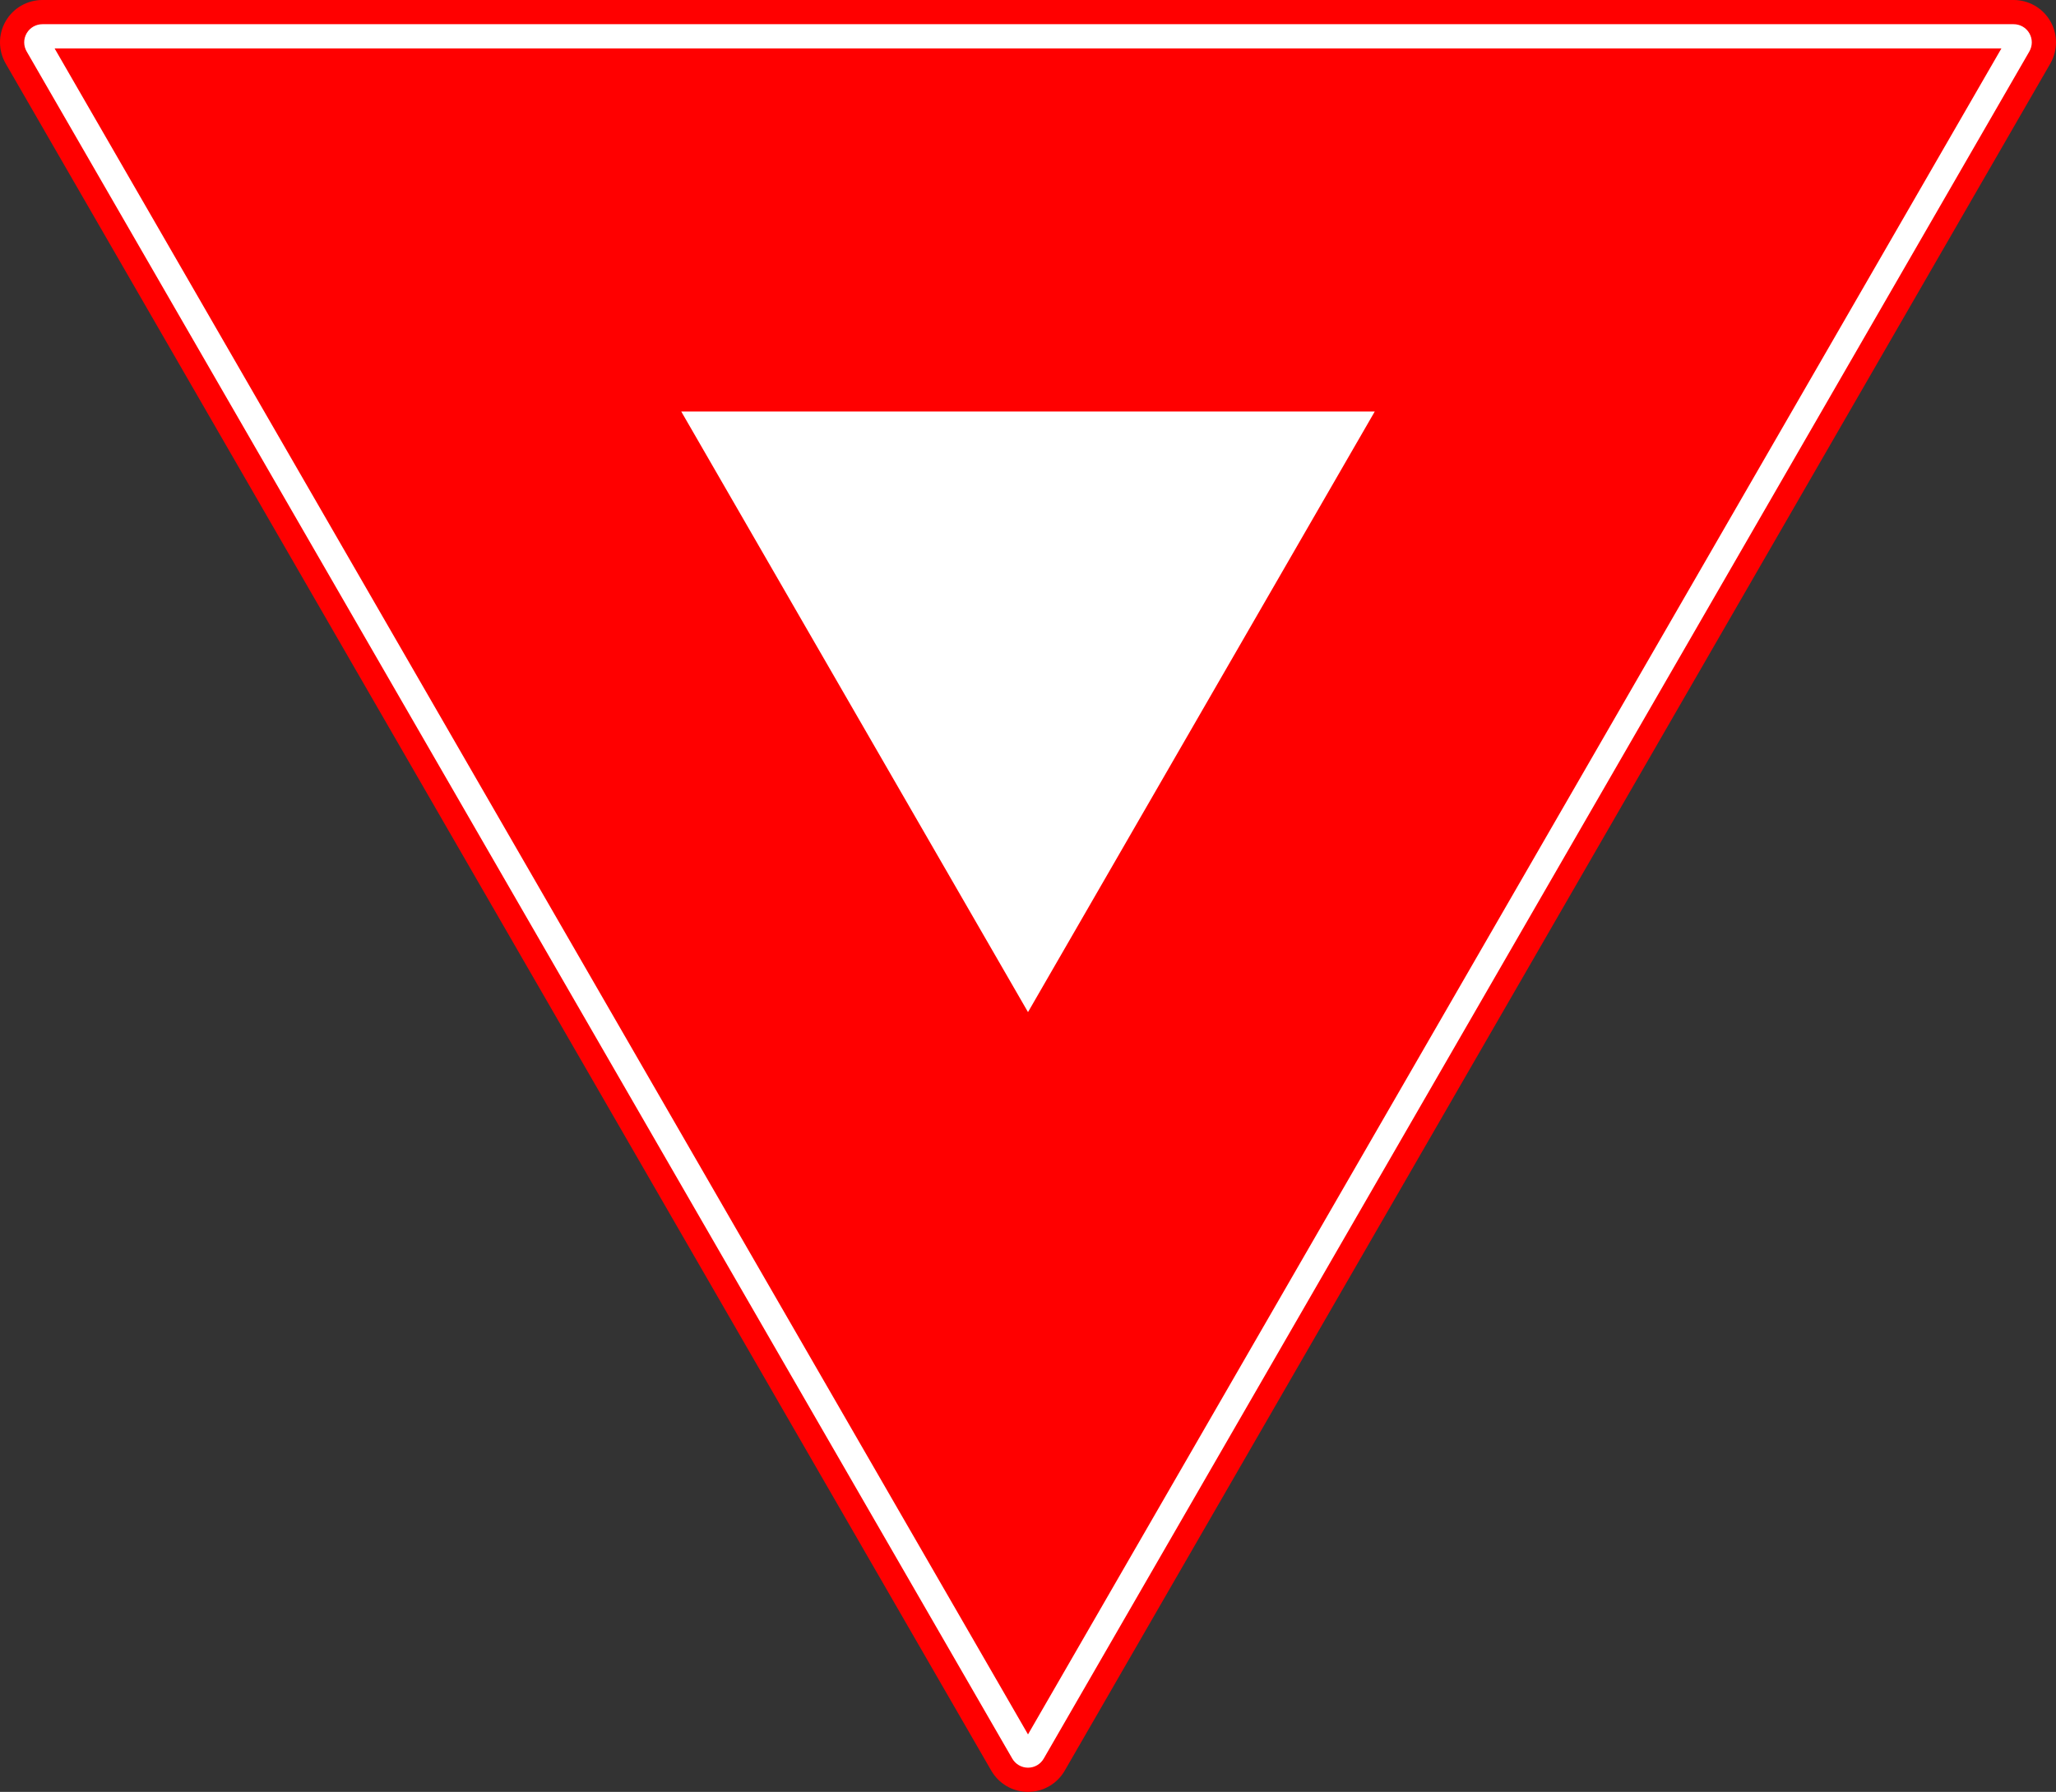
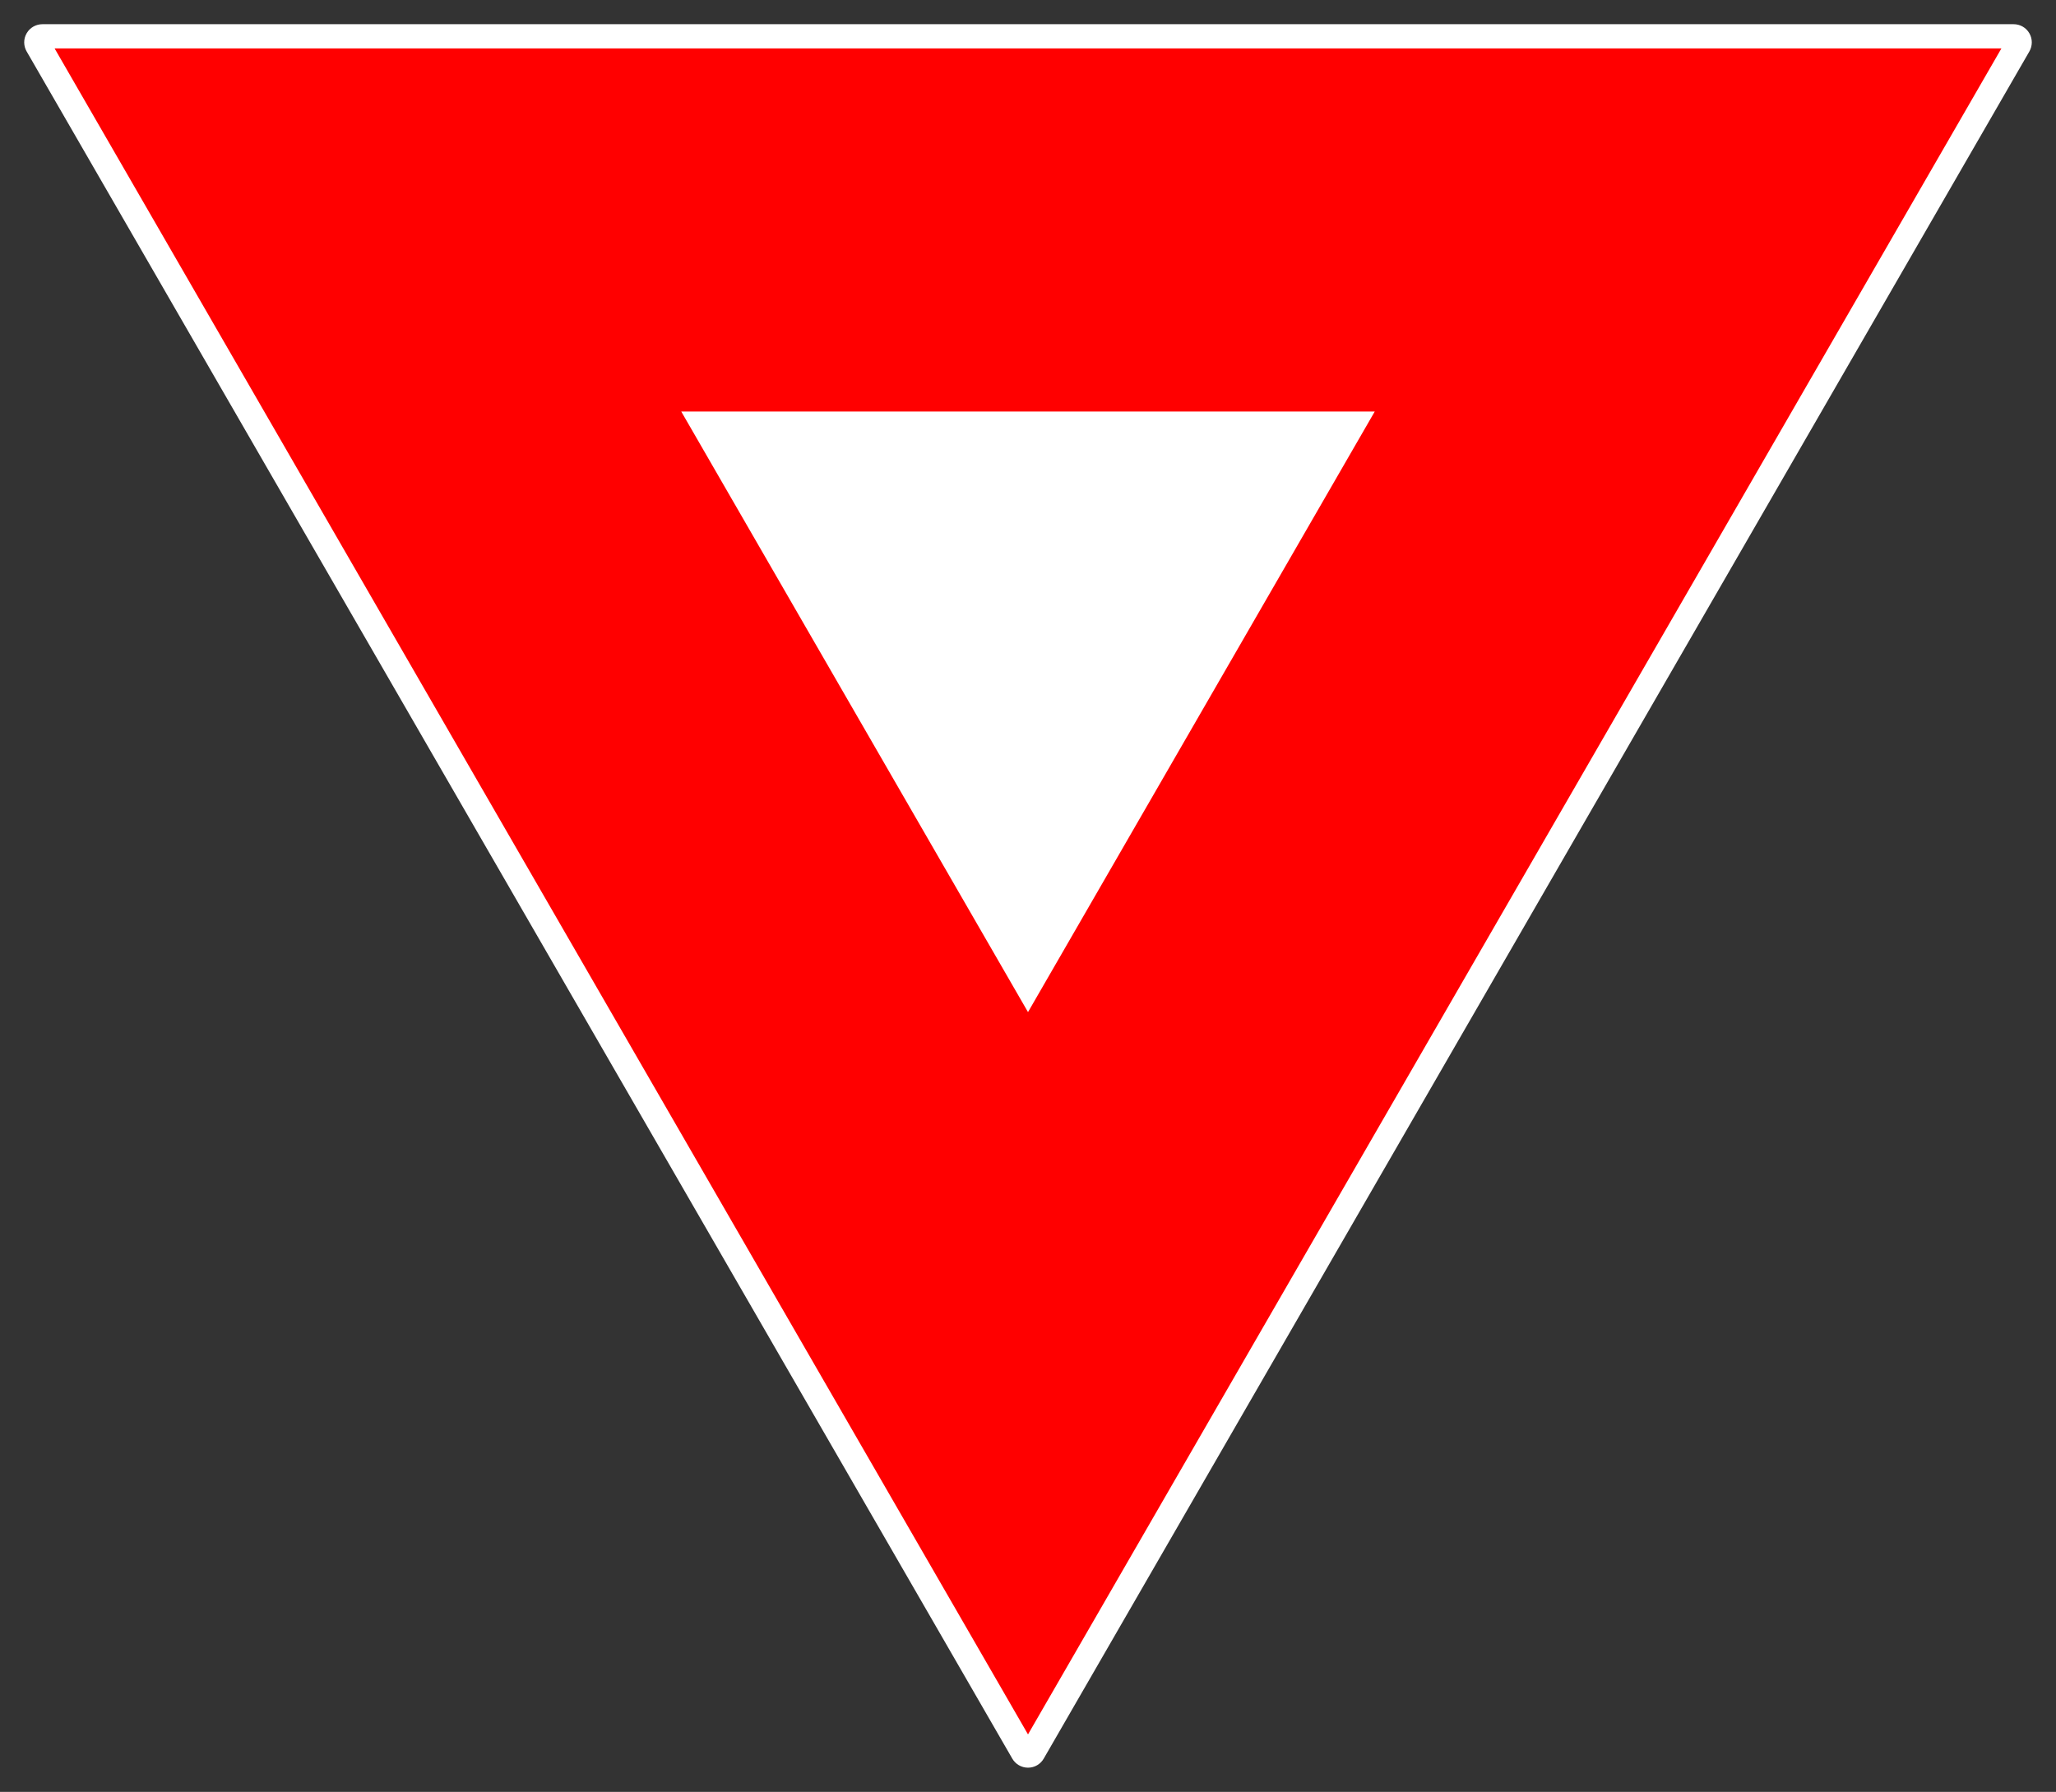
<svg xmlns="http://www.w3.org/2000/svg" xml:space="preserve" width="679.502mm" height="592.217mm" style="shape-rendering:geometricPrecision; text-rendering:geometricPrecision; image-rendering:optimizeQuality; fill-rule:evenodd; clip-rule:evenodd" viewBox="0 0 679.502 592.217">
  <rect x="0" y="0" width="679.502" height="592.217" fill="#333333" stroke="none" />
  <defs>
    <style type="text/css">         .fil0 {fill:red}     .fil1 {fill:white}       </style>
  </defs>
  <g id="Layer_x0020_1">
-     <path class="fil0" d="M1.876 21l325.751 564.217 0 0c2.421,4.184 6.944,7 12.124,7 5.18,0 9.704,-2.817 12.125,-7.001l0 0 325.751 -564.216 0 0c2.41,-4.188 2.589,-9.516 0,-14 -2.59,-4.486 -7.29,-6.995 -12.124,-7l0 0 -651.503 0 0 0c-4.833,0.006 -9.535,2.514 -12.124,7 -2.59,4.486 -2.413,9.811 0,14l0 0z" />
    <path class="fil1" d="M670.7 17l-325.751 564.216 0 0c-1.036,1.801 -2.971,3 -5.197,3 -2.219,0 -4.159,-1.208 -5.197,-3l0 0 -325.749 -564.216 0 0c-1.042,-1.797 -1.112,-4.073 0.001,-6 1.109,-1.922 3.126,-2.997 5.196,-3.001l0 0 651.5 0 0 0c2.077,-0.004 4.083,1.073 5.196,3.001 1.109,1.922 1.033,4.206 0,6l0 0z" />
    <polygon class="fil0" points="18.043,16 339.752,573.217 661.462,16 " />
    <polygon class="fil1" points="225.148,136 339.752,334.5 454.356,136 " />
  </g>
</svg>